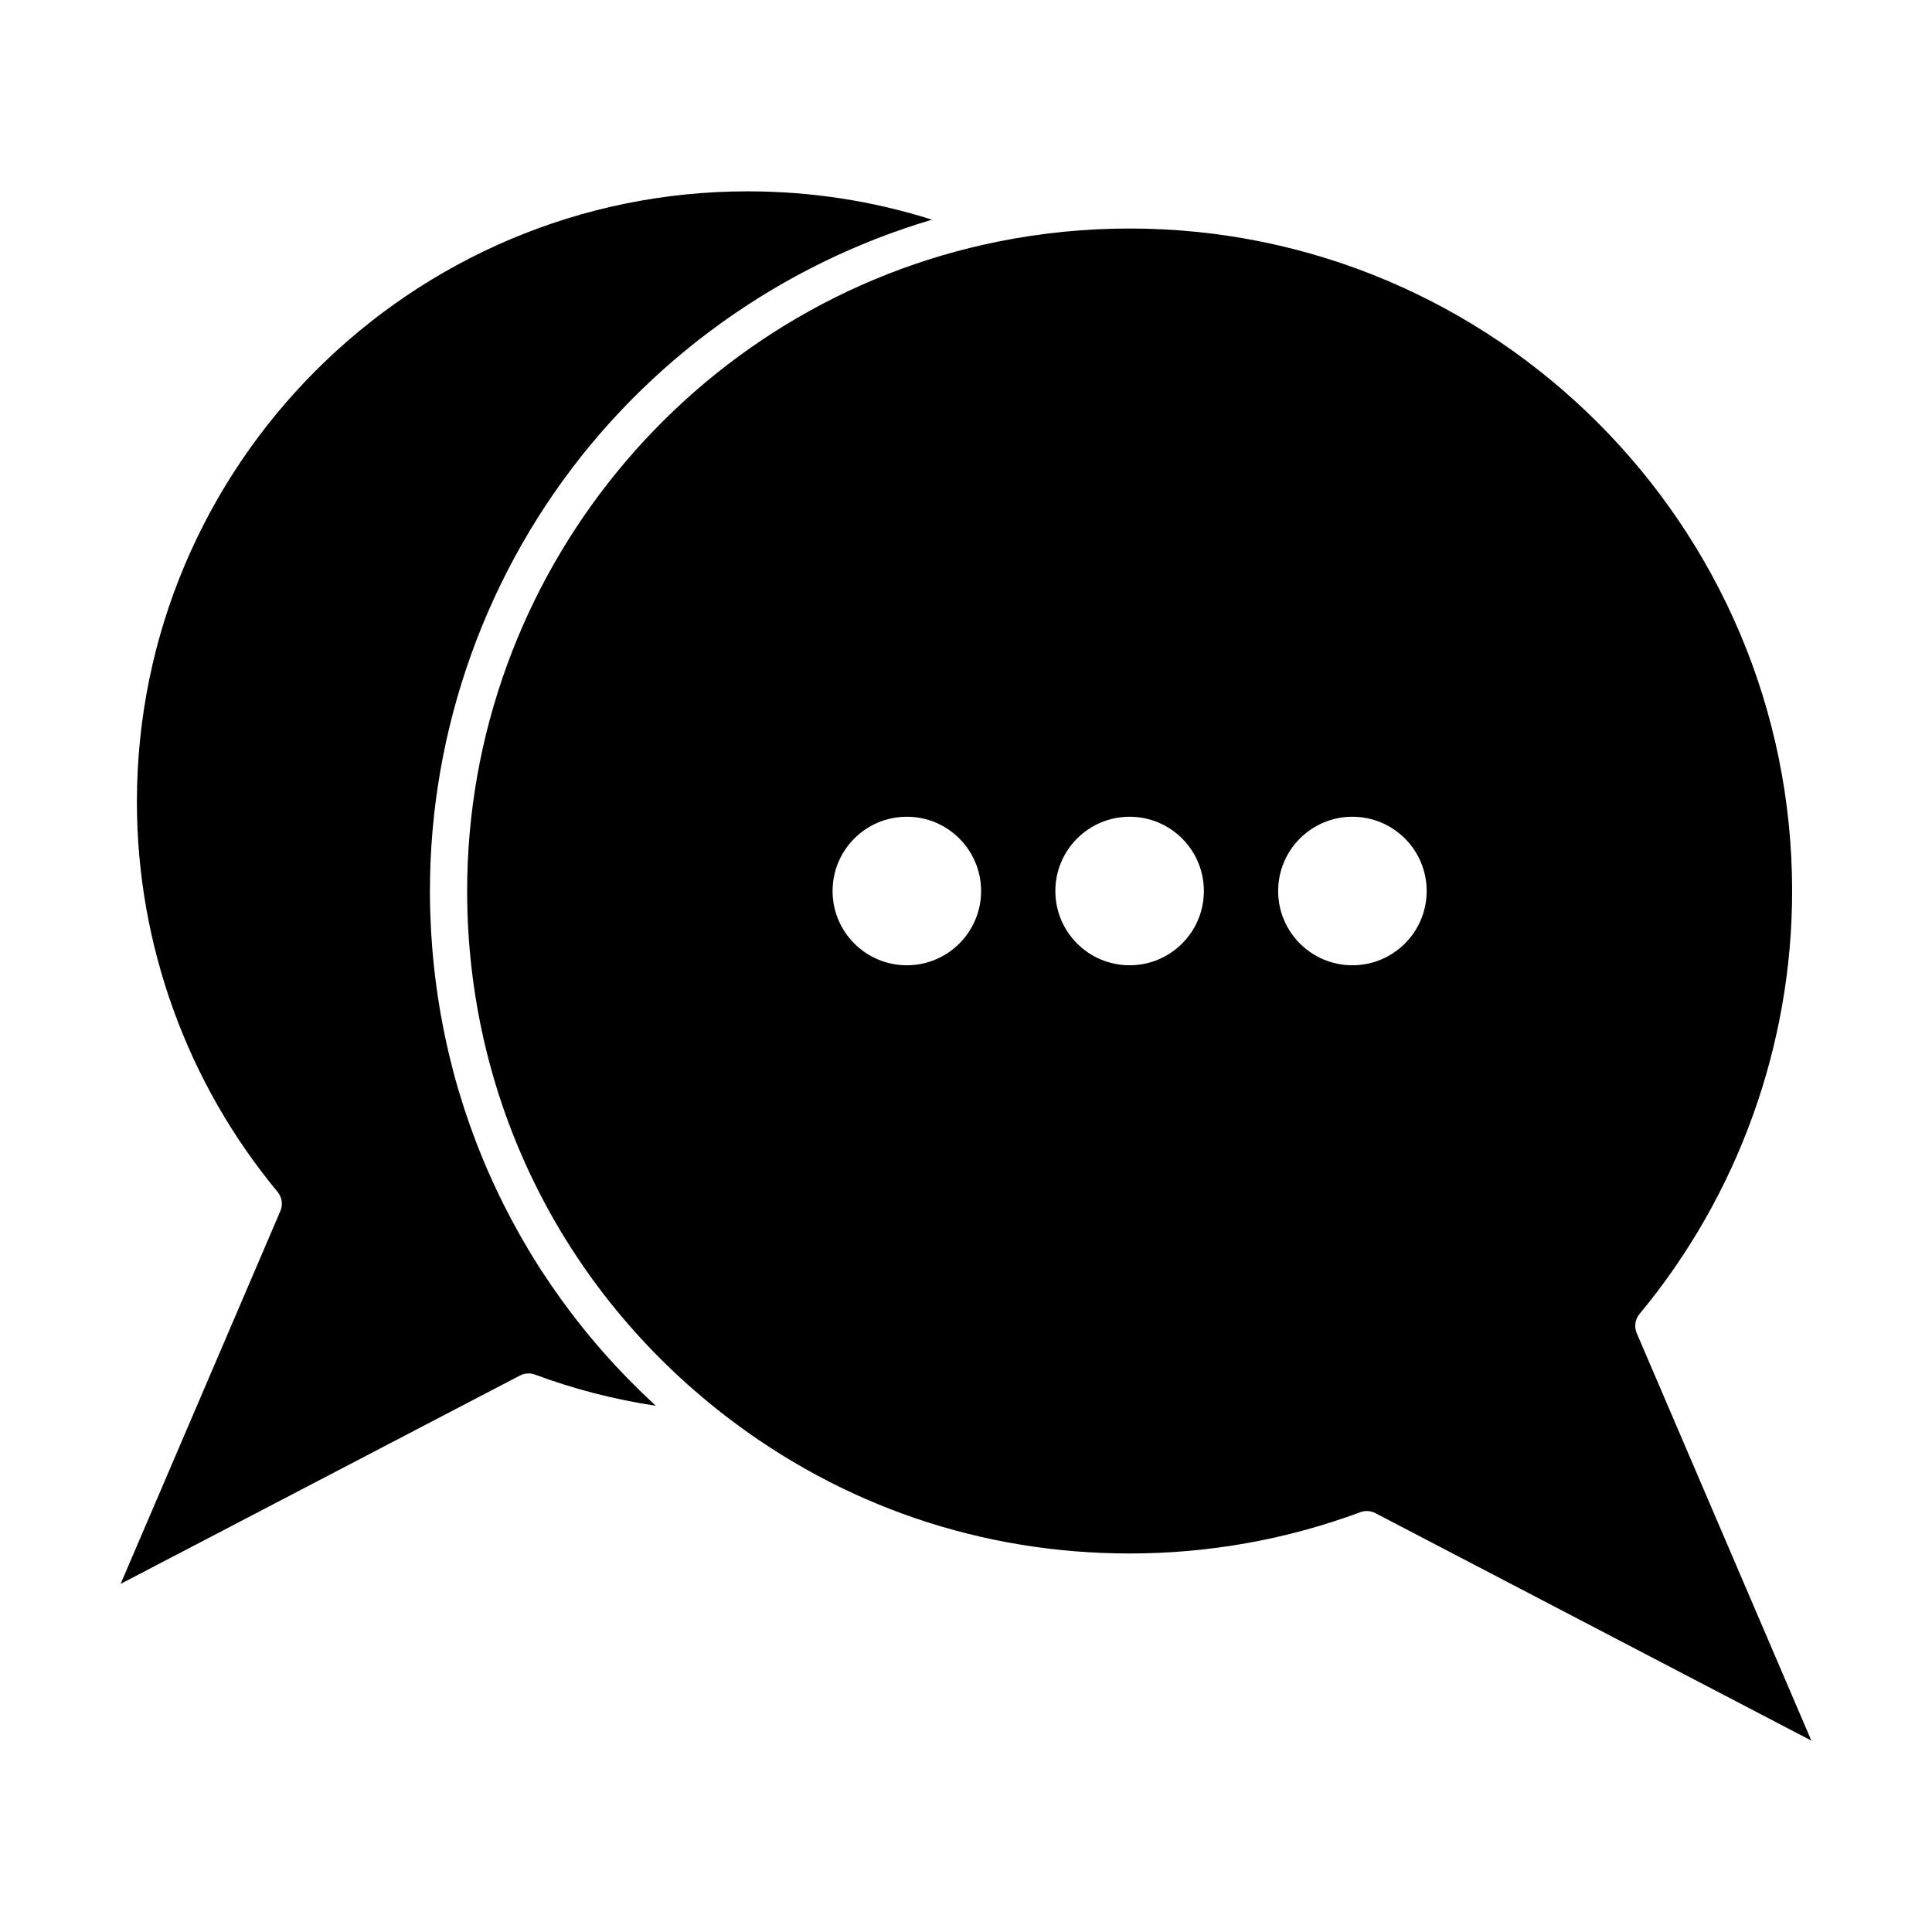
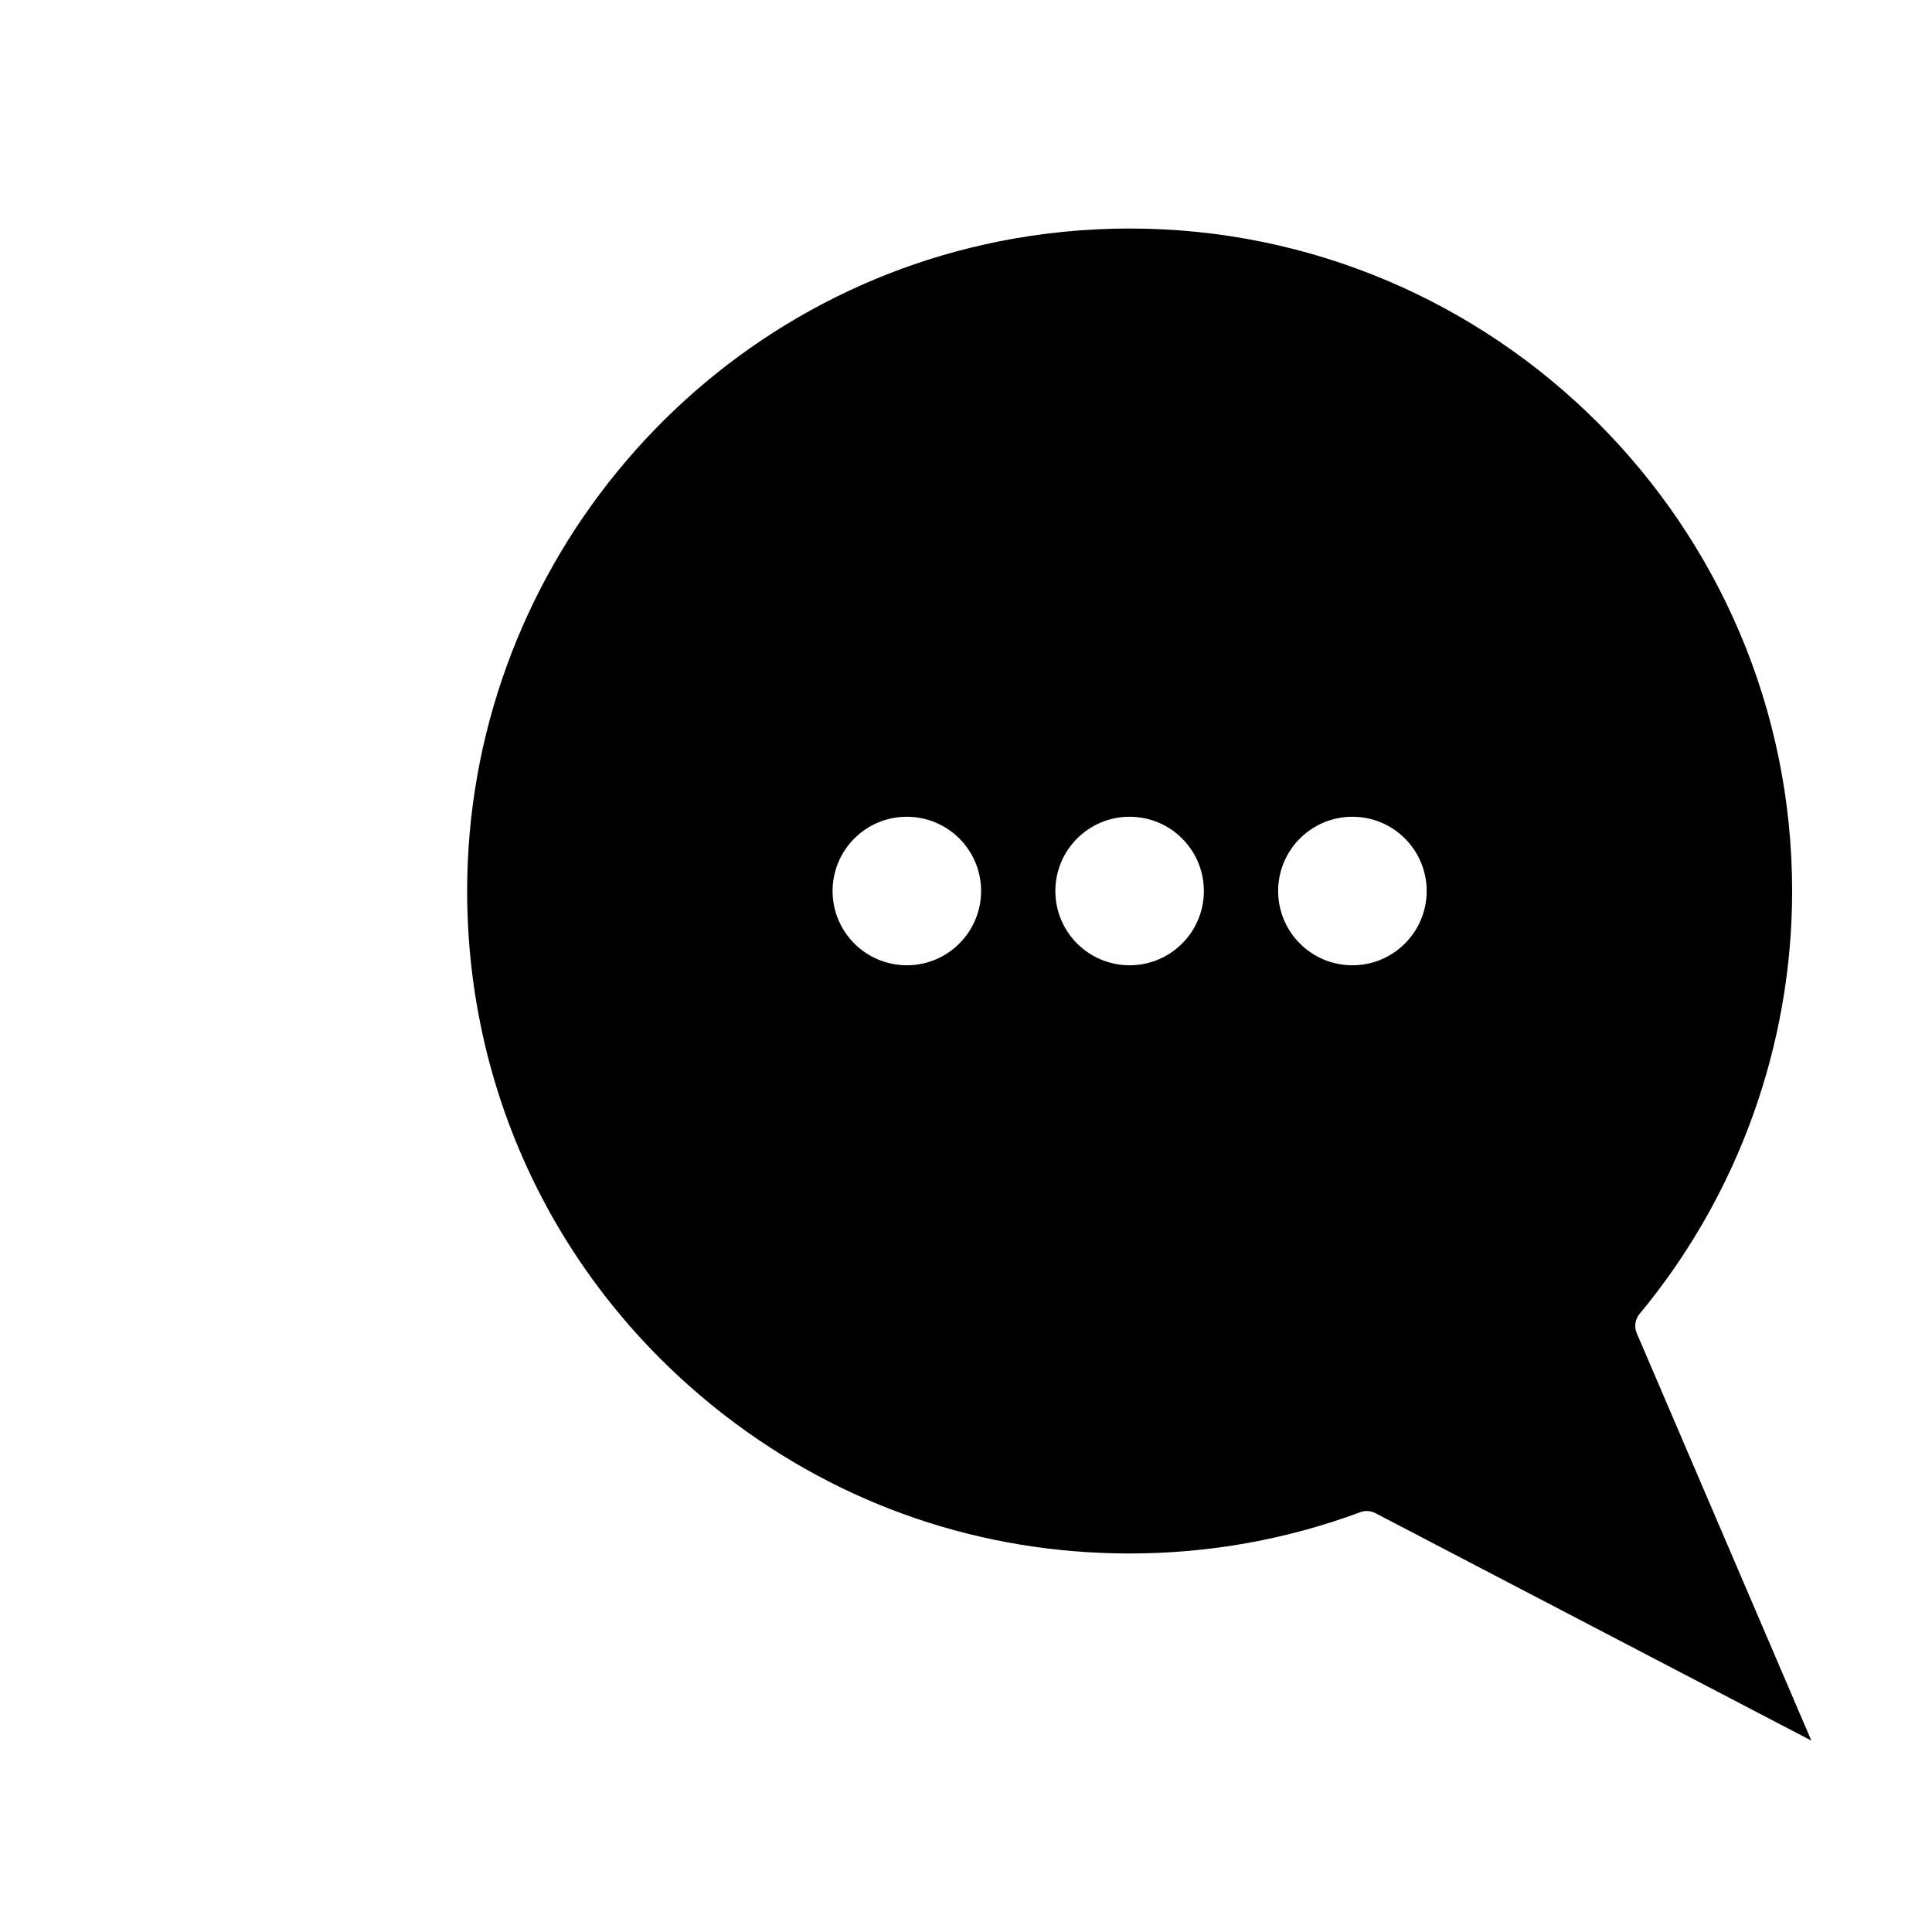
<svg xmlns="http://www.w3.org/2000/svg" fill="#000000" width="800px" height="800px" version="1.1" viewBox="144 144 512 512">
  <g>
-     <path d="m317.46 516.23c-1.145-1.059-2.277-2.125-3.394-3.207-0.422-0.406-0.832-0.824-1.246-1.234-0.797-0.785-1.586-1.57-2.367-2.367-0.477-0.488-0.941-0.98-1.414-1.473-0.703-0.734-1.402-1.469-2.094-2.215-0.488-0.527-0.969-1.062-1.453-1.594-0.656-0.723-1.305-1.449-1.949-2.184-0.484-0.555-0.961-1.109-1.438-1.664-0.625-0.73-1.242-1.465-1.855-2.203-0.469-0.566-0.938-1.137-1.398-1.711-0.602-0.746-1.199-1.496-1.785-2.25-0.449-0.574-0.898-1.148-1.344-1.73-0.59-0.773-1.172-1.555-1.746-2.336-0.422-0.57-0.848-1.137-1.262-1.711-0.598-0.828-1.18-1.66-1.762-2.5-0.375-0.539-0.758-1.074-1.125-1.617-0.66-0.969-1.301-1.945-1.941-2.922-0.273-0.422-0.559-0.84-0.832-1.262-0.895-1.395-1.773-2.805-2.629-4.223-0.23-0.387-0.453-0.777-0.684-1.164-0.621-1.047-1.242-2.098-1.844-3.156-0.32-0.562-0.625-1.133-0.941-1.703-0.492-0.895-0.988-1.785-1.469-2.688-0.332-0.621-0.652-1.25-0.977-1.879-0.441-0.855-0.883-1.711-1.312-2.574-0.324-0.656-0.641-1.312-0.961-1.973-0.41-0.848-0.812-1.699-1.211-2.551-0.309-0.672-0.617-1.344-0.918-2.019-0.383-0.855-0.758-1.711-1.129-2.57-0.293-0.68-0.582-1.359-0.867-2.039-0.363-0.871-0.715-1.75-1.066-2.629-0.27-0.676-0.539-1.352-0.801-2.031-0.348-0.906-0.684-1.82-1.016-2.731-0.242-0.656-0.484-1.312-0.719-1.973-0.348-0.98-0.676-1.969-1.008-2.957-0.199-0.598-0.406-1.191-0.602-1.793-0.398-1.234-0.777-2.473-1.148-3.715-0.105-0.359-0.227-0.719-0.332-1.082-0.469-1.598-0.914-3.203-1.34-4.82-0.133-0.504-0.25-1.012-0.379-1.516-0.285-1.121-0.57-2.246-0.836-3.375-0.152-0.641-0.289-1.285-0.43-1.926-0.223-1.004-0.445-2.004-0.656-3.012-0.145-0.691-0.273-1.383-0.41-2.078-0.188-0.965-0.371-1.934-0.543-2.906-0.129-0.719-0.246-1.434-0.363-2.152-0.16-0.957-0.312-1.918-0.457-2.883-0.109-0.727-0.211-1.453-0.312-2.18-0.133-0.965-0.258-1.934-0.375-2.902-0.086-0.727-0.176-1.453-0.254-2.18-0.109-0.988-0.203-1.977-0.297-2.965-0.066-0.711-0.137-1.422-0.191-2.137-0.086-1.031-0.152-2.07-0.223-3.109-0.043-0.676-0.094-1.348-0.133-2.019-0.062-1.148-0.105-2.297-0.148-3.449-0.02-0.566-0.051-1.133-0.066-1.703-0.047-1.723-0.074-3.445-0.074-5.176 0-43.09 15.113-85.066 42.555-118.2 0.797-0.961 1.605-1.914 2.422-2.859 0.262-0.305 0.531-0.605 0.797-0.906 0.559-0.637 1.117-1.273 1.684-1.902 0.316-0.352 0.641-0.703 0.961-1.055 0.523-0.574 1.051-1.145 1.578-1.711 0.34-0.363 0.684-0.723 1.023-1.082 0.527-0.555 1.055-1.105 1.59-1.648 0.344-0.352 0.684-0.703 1.031-1.051 0.555-0.559 1.113-1.113 1.676-1.664 0.328-0.324 0.656-0.648 0.984-0.965 0.633-0.613 1.273-1.223 1.914-1.824 0.262-0.246 0.523-0.496 0.785-0.742 0.914-0.848 1.832-1.691 2.758-2.519 0.09-0.078 0.18-0.156 0.266-0.234 0.836-0.746 1.68-1.484 2.531-2.215 0.305-0.262 0.613-0.52 0.922-0.781 0.641-0.543 1.281-1.082 1.93-1.617 0.359-0.297 0.723-0.59 1.086-0.883 0.605-0.492 1.211-0.98 1.82-1.461 0.379-0.301 0.762-0.602 1.145-0.898 0.609-0.473 1.219-0.941 1.832-1.406 0.379-0.289 0.762-0.578 1.145-0.863 0.641-0.48 1.289-0.953 1.938-1.426 0.355-0.258 0.707-0.52 1.066-0.773 0.75-0.539 1.508-1.07 2.269-1.598 0.258-0.18 0.512-0.359 0.766-0.535 1.023-0.703 2.055-1.398 3.094-2.082 0.176-0.113 0.352-0.227 0.527-0.34 0.859-0.562 1.723-1.117 2.59-1.664 0.352-0.223 0.707-0.438 1.062-0.66 0.699-0.434 1.398-0.863 2.102-1.289 0.402-0.242 0.805-0.48 1.211-0.719 0.668-0.395 1.332-0.785 2.004-1.172 0.418-0.242 0.836-0.48 1.258-0.719 0.672-0.379 1.348-0.754 2.023-1.125 0.414-0.227 0.828-0.457 1.246-0.68 0.715-0.383 1.43-0.762 2.148-1.137 0.379-0.199 0.758-0.398 1.137-0.594 0.871-0.445 1.746-0.883 2.621-1.316 0.23-0.113 0.457-0.23 0.688-0.344 1.113-0.547 2.234-1.078 3.359-1.602 0.258-0.121 0.52-0.234 0.781-0.355 0.863-0.395 1.727-0.789 2.594-1.168 0.402-0.176 0.805-0.348 1.207-0.52 0.734-0.316 1.469-0.633 2.207-0.941 0.445-0.184 0.891-0.367 1.336-0.547 0.707-0.289 1.414-0.574 2.125-0.852 0.457-0.18 0.914-0.355 1.371-0.535 0.715-0.273 1.434-0.543 2.152-0.809 0.449-0.164 0.895-0.332 1.344-0.492 0.762-0.277 1.531-0.543 2.301-0.809 0.402-0.141 0.805-0.285 1.211-0.422 0.969-0.328 1.941-0.645 2.918-0.957 0.203-0.066 0.406-0.133 0.605-0.199 1.117-0.352 2.238-0.695 3.363-1.027-15.734-4.992-32.117-7.512-48.883-7.512-89.234 0-161.83 72.598-161.83 161.83 0 37.684 13.238 74.375 37.281 103.32 1.18 1.422 1.465 3.383 0.738 5.082l-42.332 98.805 105.82-55.211c1.234-0.645 2.684-0.734 3.988-0.25 10.363 3.852 21.09 6.613 32.035 8.262-0.008-0.008-0.016-0.016-0.023-0.02-0.109-0.098-0.215-0.203-0.324-0.305z" />
    <path d="m577.75 497.3c-0.727-1.699-0.441-3.66 0.738-5.082 26.078-31.402 40.445-71.211 40.445-112.09 0-96.809-78.758-175.57-175.57-175.57-11.664 0-23.352 1.156-34.734 3.441-81.602 16.375-140.83 88.766-140.83 172.12 0 54.809 24.918 105.48 68.367 139.04 30.949 23.898 68.016 36.527 107.2 36.527 21.02 0 41.586-3.684 61.133-10.941 0.555-0.207 1.133-0.309 1.715-0.309 0.785 0 1.566 0.188 2.277 0.559l115.54 60.285zm-193.43-97.492c-10.867 0-19.68-8.812-19.68-19.68s8.812-19.68 19.68-19.68c10.871 0 19.68 8.812 19.68 19.68s-8.809 19.68-19.68 19.68zm59.039 0c-10.871 0-19.68-8.812-19.68-19.68s8.812-19.68 19.68-19.68c10.871 0 19.68 8.812 19.68 19.68s-8.809 19.68-19.68 19.68zm59.043 0c-10.871 0-19.68-8.812-19.68-19.68s8.812-19.68 19.68-19.68c10.871 0 19.68 8.812 19.68 19.68s-8.812 19.68-19.68 19.68z" />
  </g>
</svg>